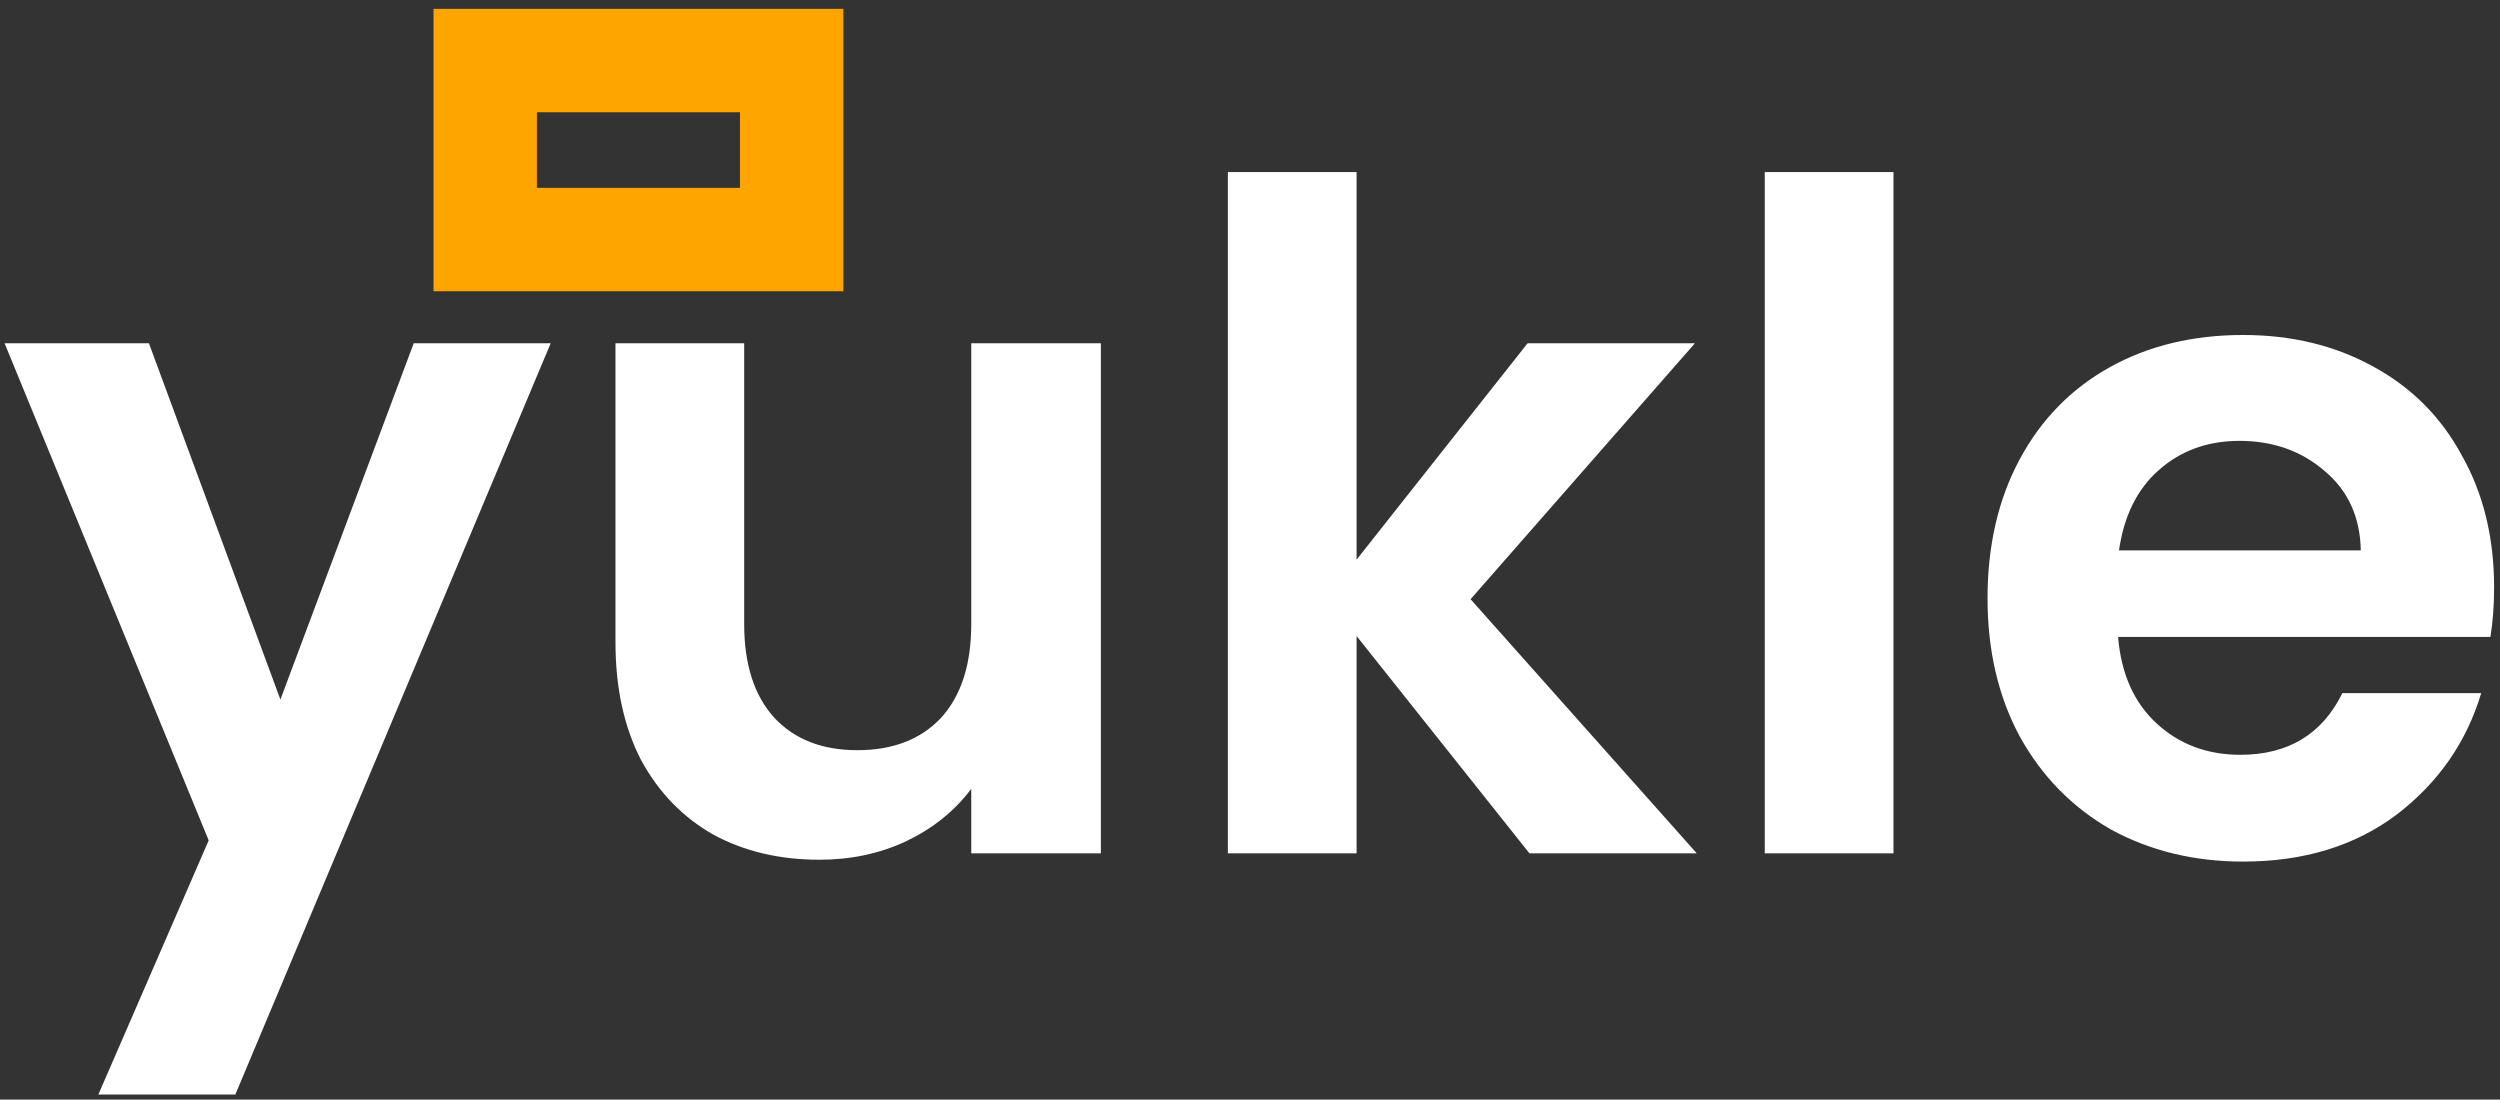
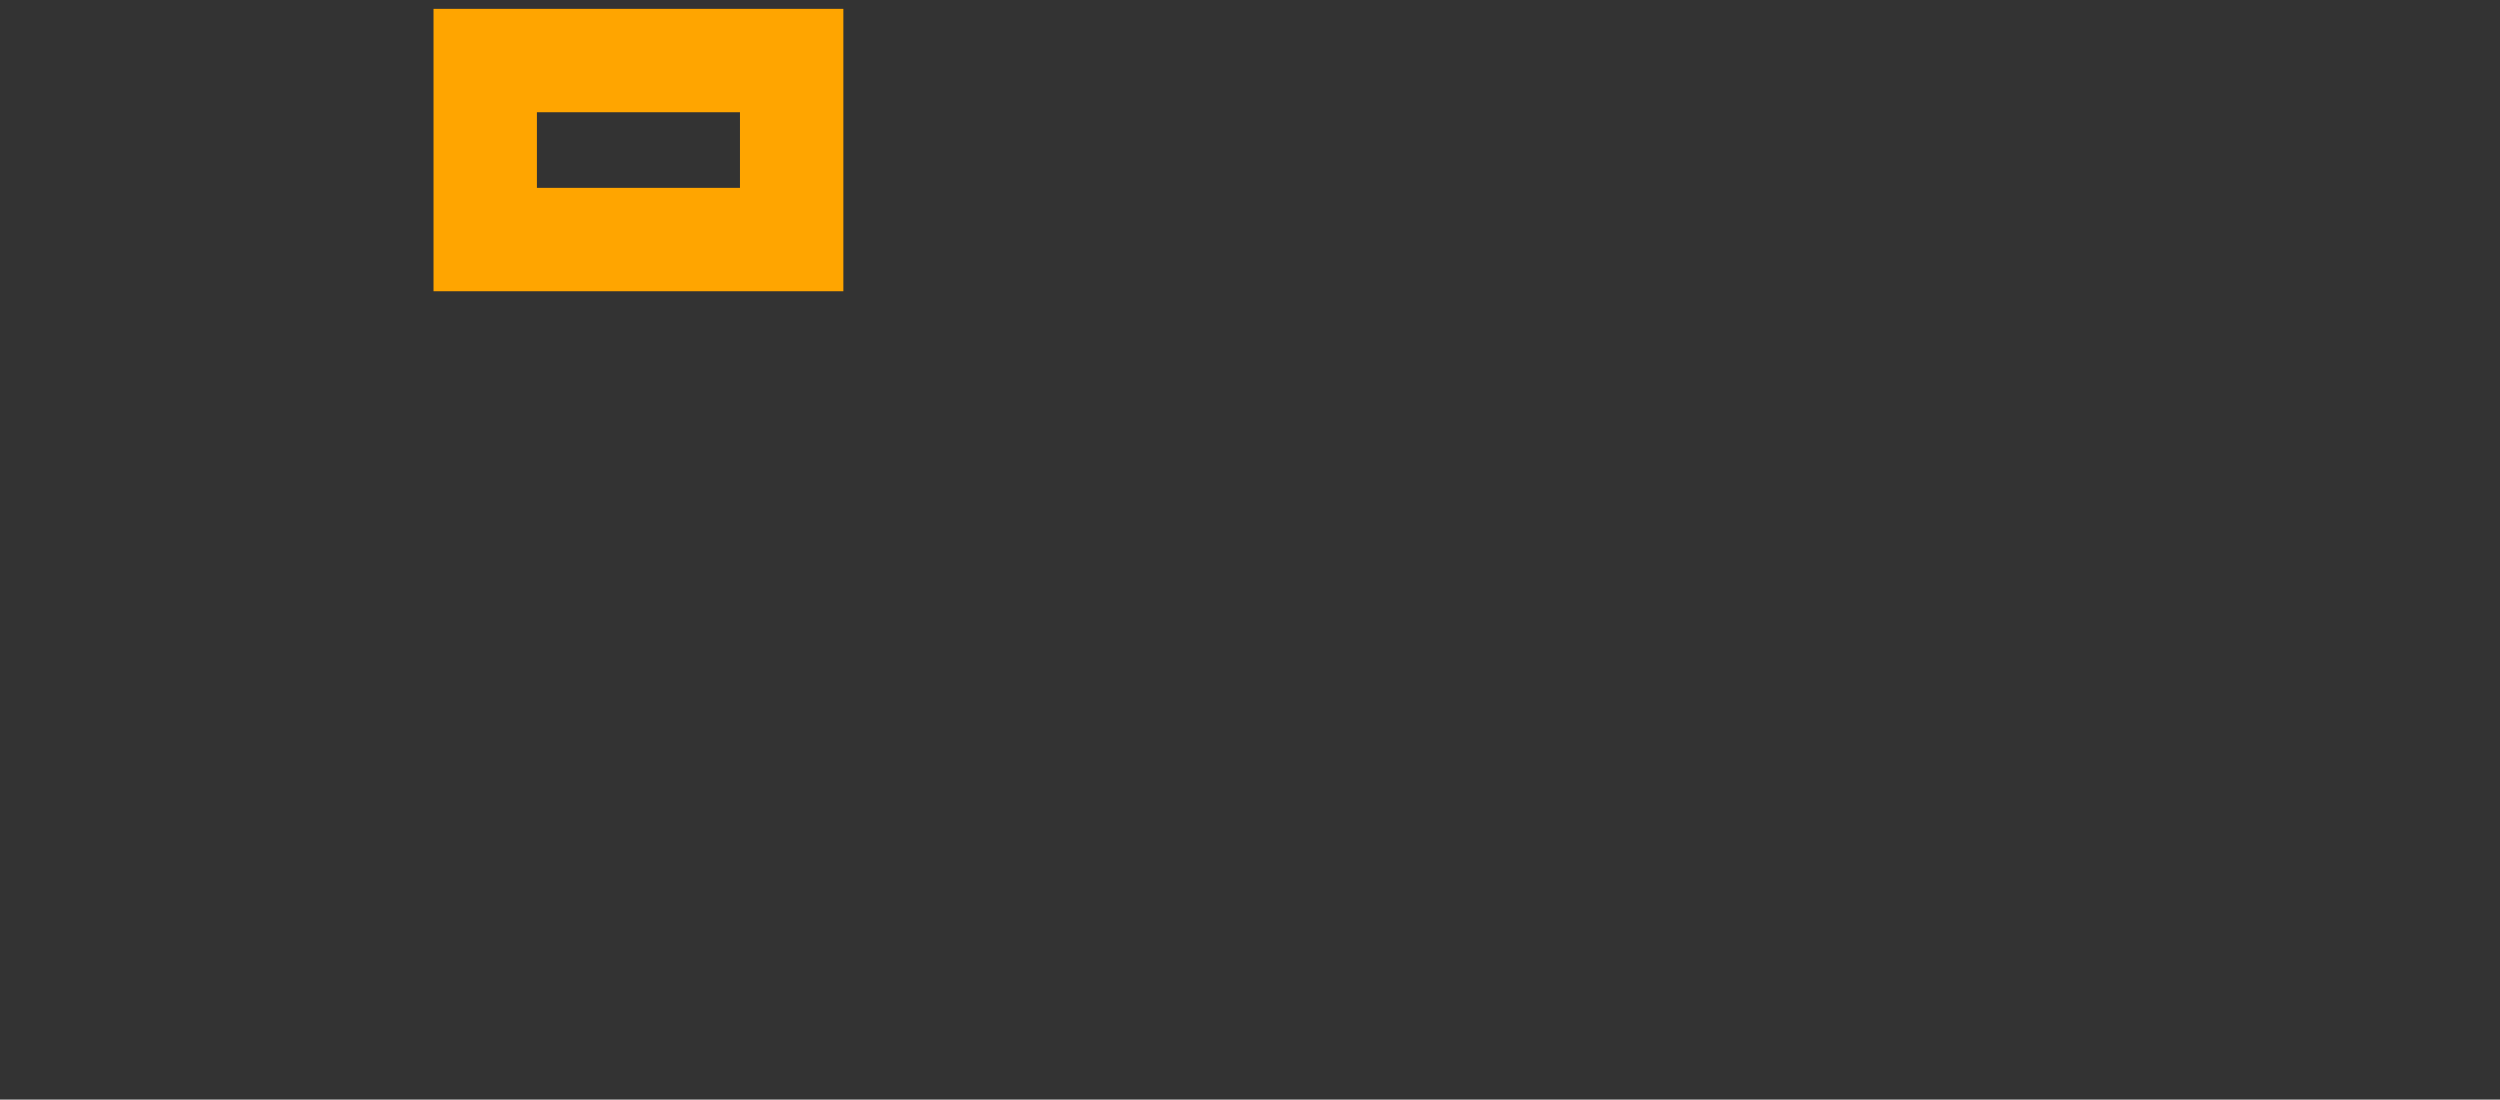
<svg xmlns="http://www.w3.org/2000/svg" width="266" height="117" viewBox="0 0 266 117" fill="none">
  <rect x="0" y="0" width="266" height="117" fill="#333333" stroke="none" />
-   <path d="M58.593 36.525L25.042 116.455H10.467L22.205 89.419L0.489 36.525H15.847L29.835 74.433L44.018 36.525H58.593ZM117.134 36.525V90.791H103.342V83.934C101.581 86.285 99.266 88.146 96.397 89.517C93.593 90.823 90.528 91.476 87.202 91.476C82.963 91.476 79.214 90.595 75.953 88.832C72.692 87.003 70.117 84.359 68.225 80.897C66.399 77.371 65.487 73.192 65.487 68.359V36.525H79.181V66.4C79.181 70.71 80.257 74.041 82.409 76.392C84.561 78.677 87.496 79.82 91.213 79.82C94.995 79.82 97.962 78.677 100.114 76.392C102.266 74.041 103.342 70.71 103.342 66.4V36.525H117.134ZM162.731 90.791L144.341 67.674V90.791H130.646V18.305H144.341V59.544L162.535 36.525H180.338L156.47 63.756L180.534 90.791H162.731ZM201.465 18.305V90.791H187.771V18.305H201.465ZM265.372 62.482C265.372 64.441 265.241 66.204 264.98 67.772H225.364C225.69 71.69 227.06 74.759 229.472 76.979C231.885 79.2 234.852 80.31 238.374 80.31C243.46 80.31 247.08 78.122 249.232 73.747H264.002C262.437 78.971 259.437 83.281 255.003 86.677C250.569 90.007 245.123 91.672 238.667 91.672C233.45 91.672 228.755 90.529 224.581 88.244C220.473 85.893 217.245 82.595 214.897 78.351C212.615 74.106 211.474 69.208 211.474 63.658C211.474 58.042 212.615 53.111 214.897 48.867C217.18 44.622 220.375 41.357 224.484 39.071C228.592 36.786 233.32 35.643 238.667 35.643C243.819 35.643 248.416 36.753 252.46 38.973C256.568 41.194 259.731 44.361 261.948 48.475C264.23 52.524 265.372 57.193 265.372 62.482ZM251.188 58.564C251.123 55.038 249.851 52.23 247.373 50.14C244.895 47.985 241.863 46.908 238.276 46.908C234.885 46.908 232.016 47.952 229.668 50.042C227.386 52.066 225.984 54.907 225.462 58.564H251.188Z" fill="white" />
  <path d="M84.233 6.442H51.627V25.488H84.233V6.442Z" stroke="#FFA500" stroke-width="11" />
</svg>